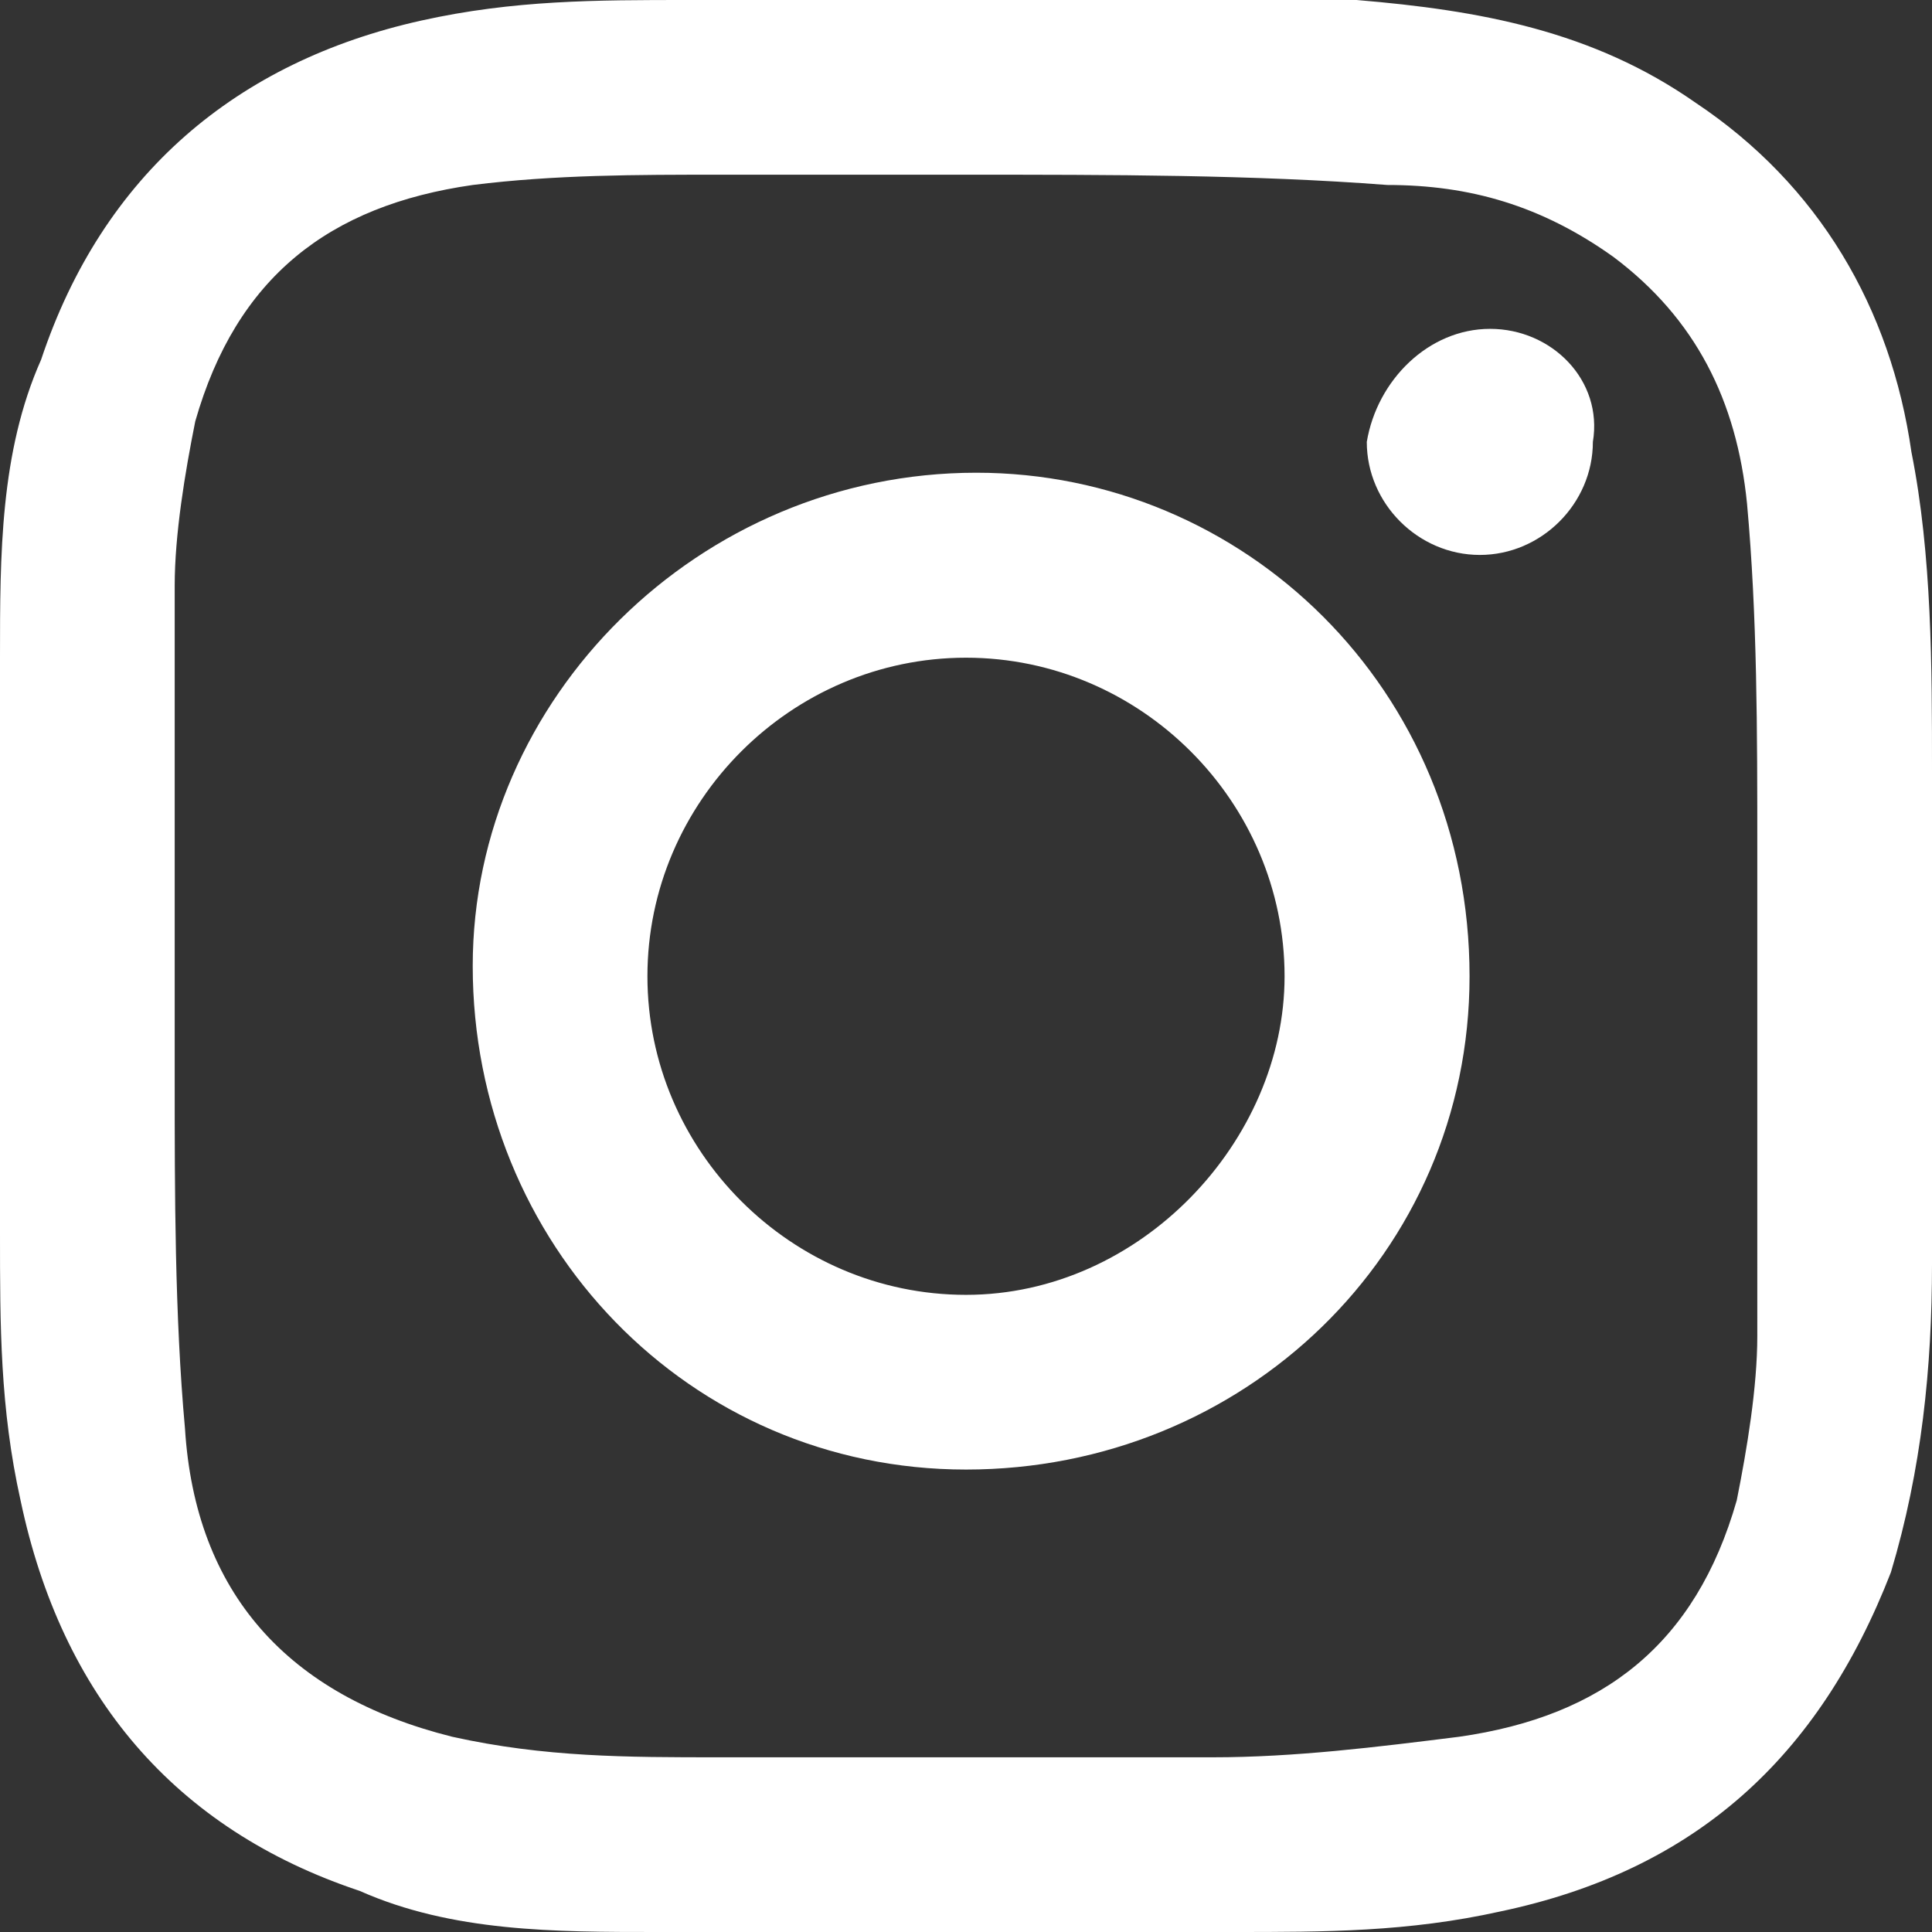
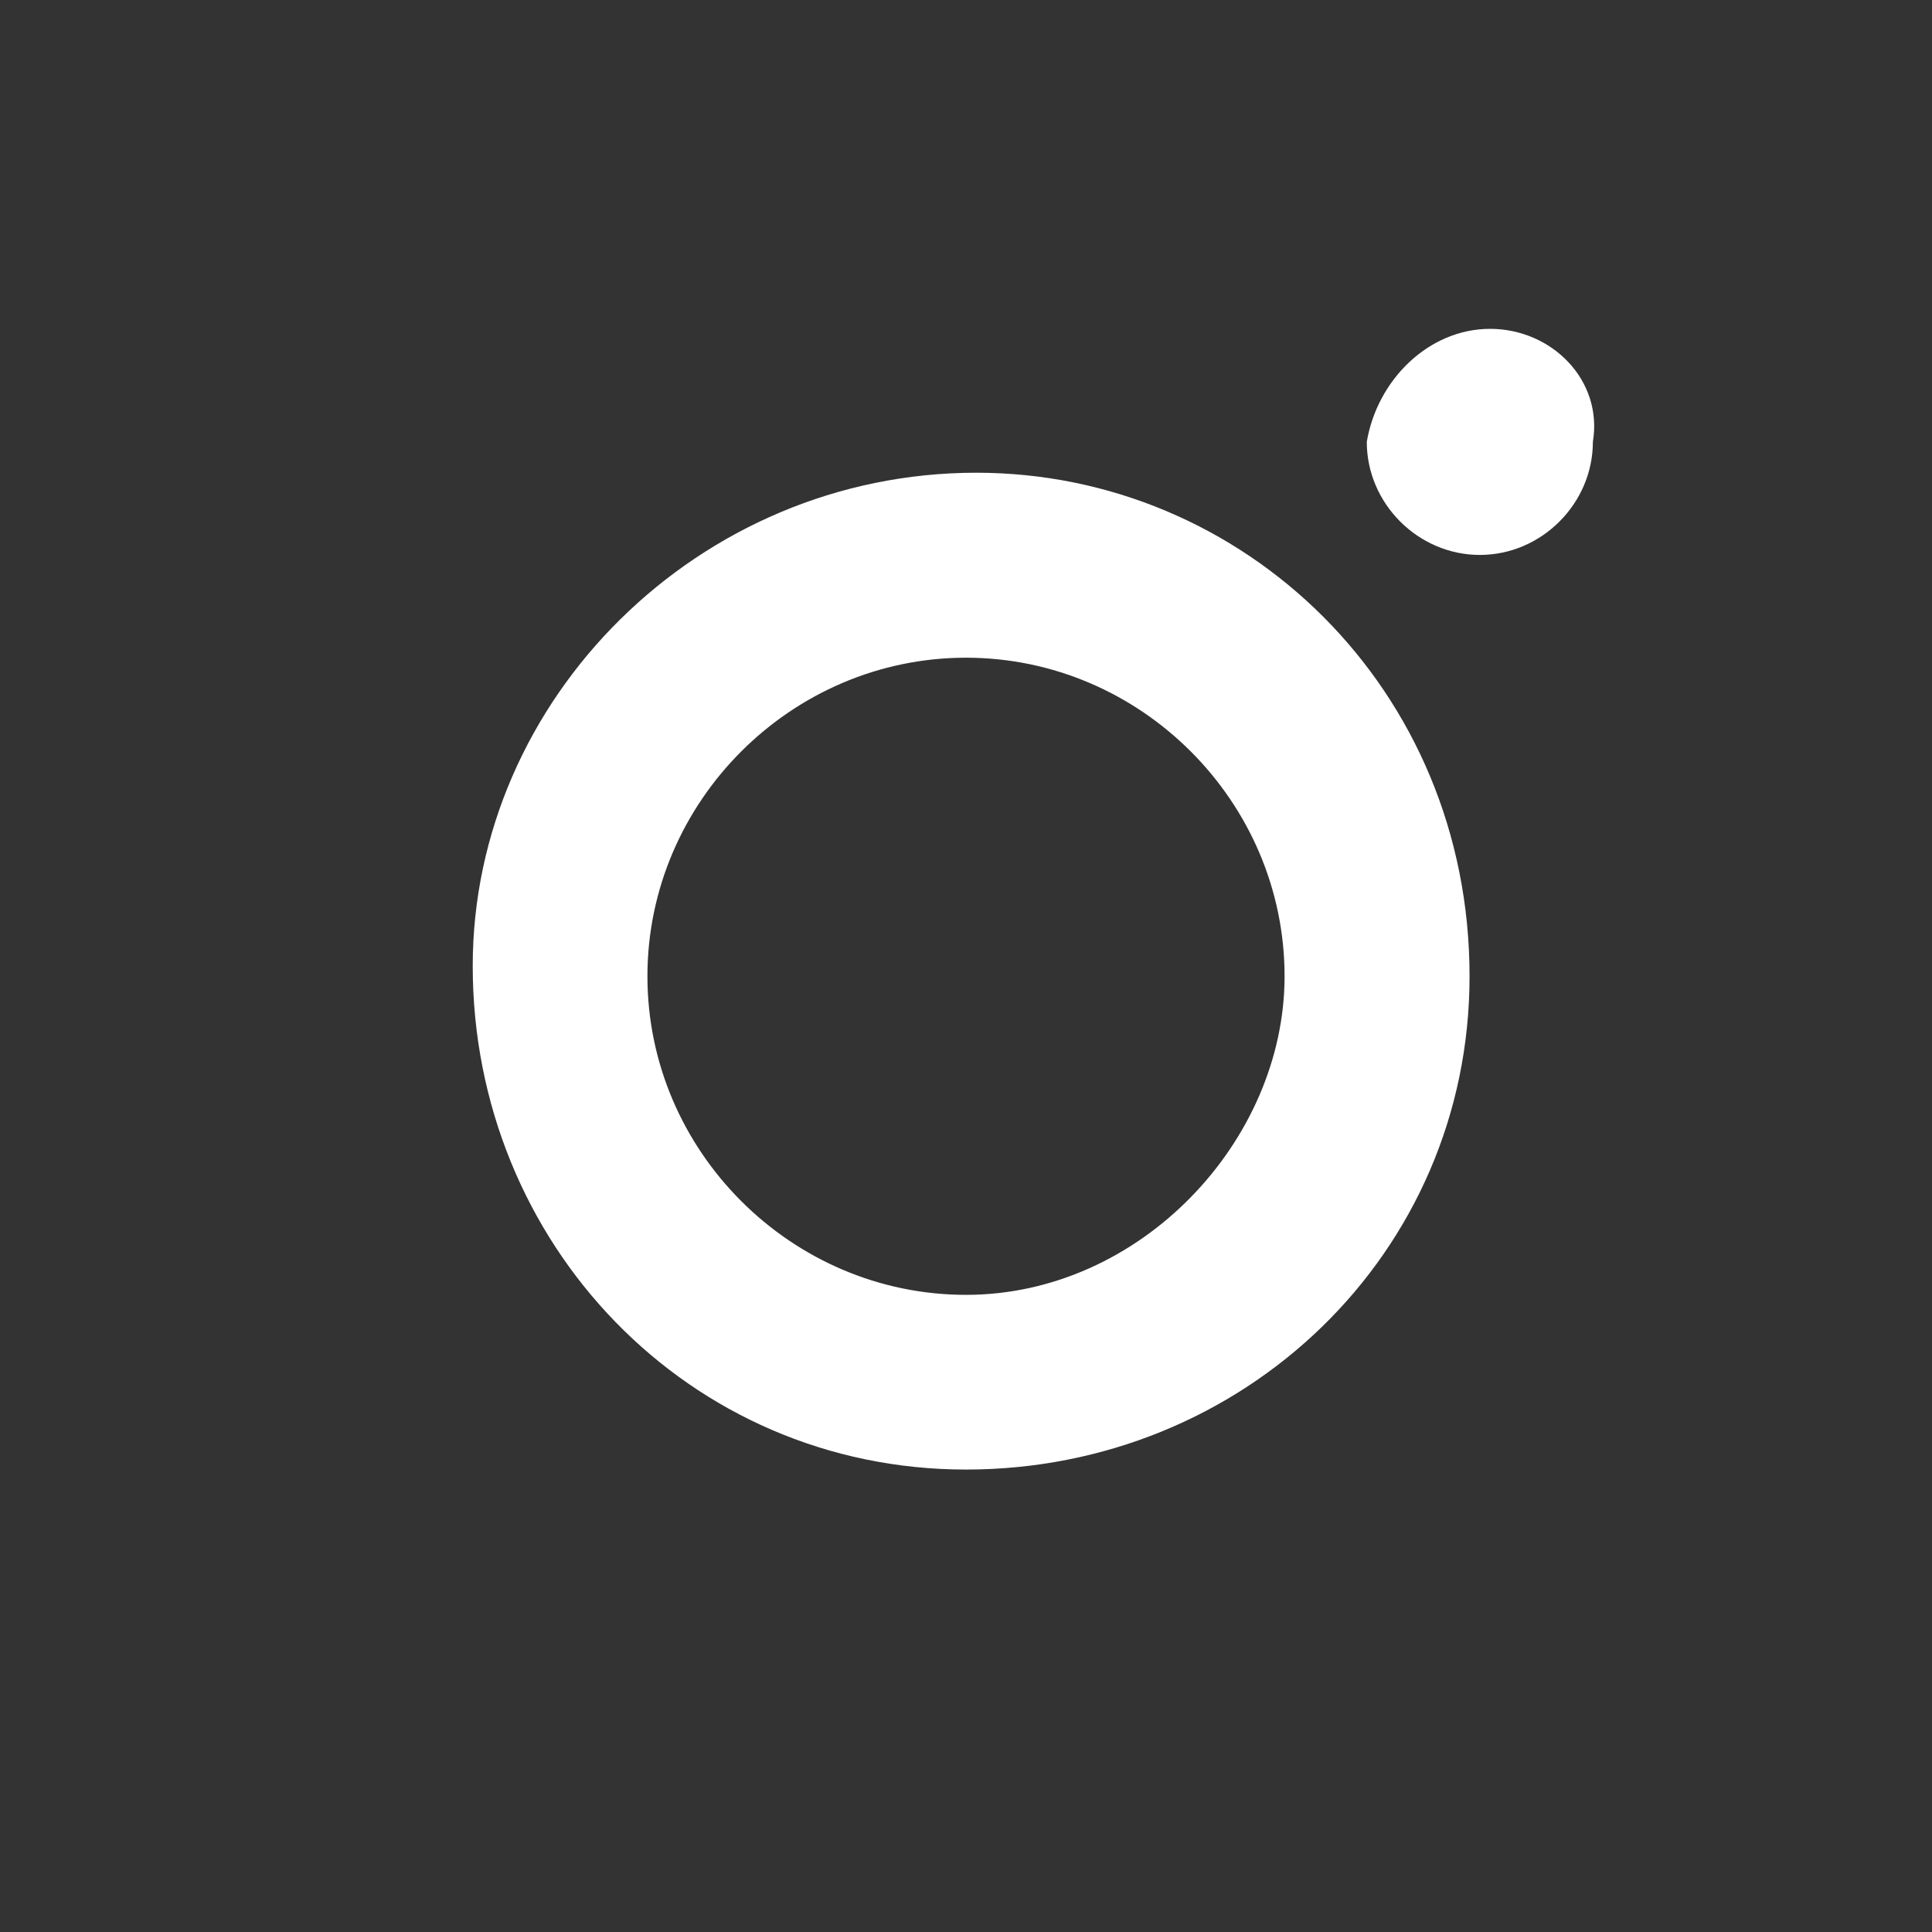
<svg xmlns="http://www.w3.org/2000/svg" width="36" height="36" viewBox="0 0 18.8 18.8">
  <rect x="0" y="0" width="18.8" height="18.8" fill="#333333" stroke="none" />
-   <path fill="#ffffff" d="M18.8 7.5c0-1 0-2.1-.2-3.1-.2-1.4-.9-2.6-2.1-3.4-1-.7-2.1-.9-3.3-1H6.7C5.8 0 5 0 4.1.2 2.3.6 1 1.7.4 3.5 0 4.4 0 5.4 0 6.4V12c0 .9 0 1.7.2 2.6.4 1.9 1.5 3.2 3.3 3.8.9.4 1.9.4 2.9.4H12c.9 0 1.7 0 2.6-.2 1.9-.4 3.1-1.5 3.8-3.3.3-1 .4-2 .4-3 .1-1.5 0-3.2 0-4.8zM17.1 13c0 .5-.1 1.1-.2 1.6-.4 1.4-1.3 2.1-2.7 2.3-.8.1-1.6.2-2.4.2H7c-.9 0-1.7 0-2.6-.2-1.6-.4-2.5-1.4-2.6-3-.1-1.1-.1-2.3-.1-3.4V5.7c0-.5.1-1.1.2-1.6.4-1.4 1.3-2.1 2.7-2.3.8-.1 1.6-.1 2.4-.1h2.4c1.4 0 2.8 0 4.1.1.8 0 1.5.2 2.2.7.8.6 1.2 1.4 1.3 2.4.1 1.1.1 2.2.1 3.4V13z" />
  <g fill="#ffffff">
    <path d="M14.5 3.2c-.6 0-1.1.5-1.2 1.1 0 .6.5 1.1 1.1 1.1s1.1-.5 1.1-1.1c.1-.6-.4-1.1-1-1.1zM9.5 4.6c-2.7 0-4.9 2.2-4.9 4.8 0 2.7 2.1 4.9 4.8 4.9s4.9-2.1 4.9-4.8c0-2.8-2.2-4.9-4.8-4.9zm-.1 8c-1.7 0-3.1-1.4-3.1-3.1s1.4-3.1 3.1-3.1 3.1 1.4 3.1 3.1c0 1.6-1.4 3.1-3.1 3.1z" />
  </g>
</svg>